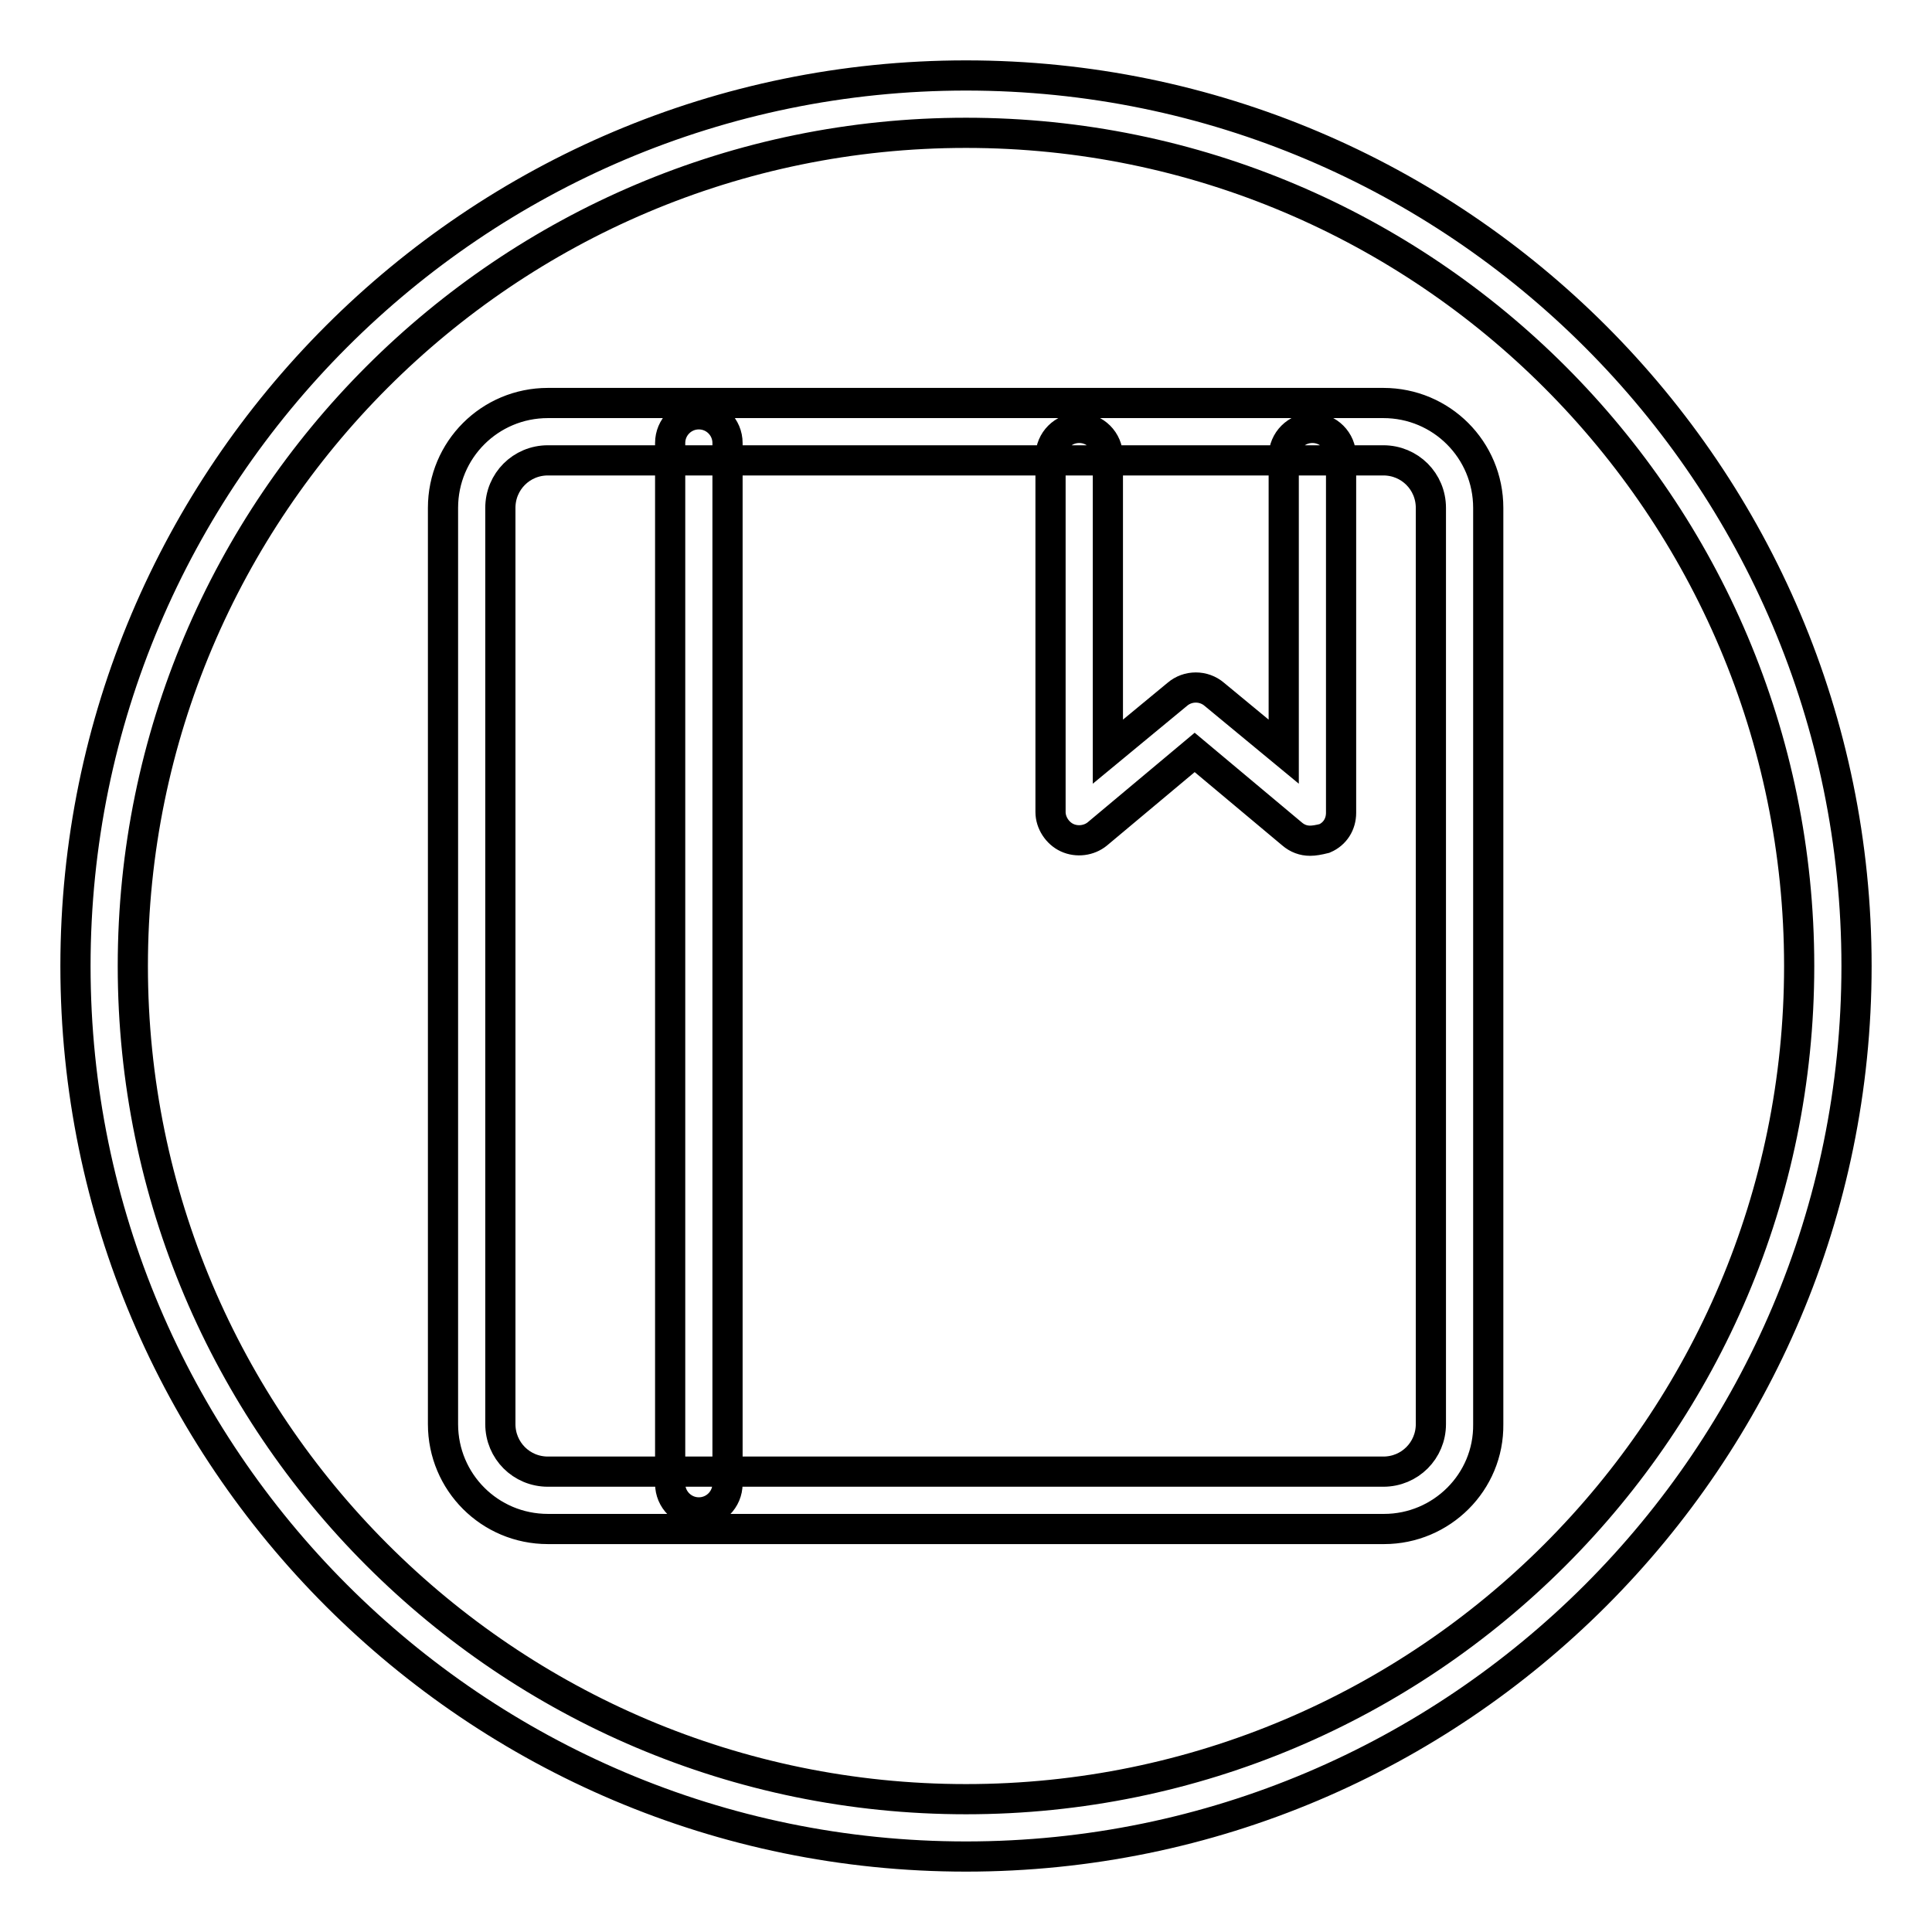
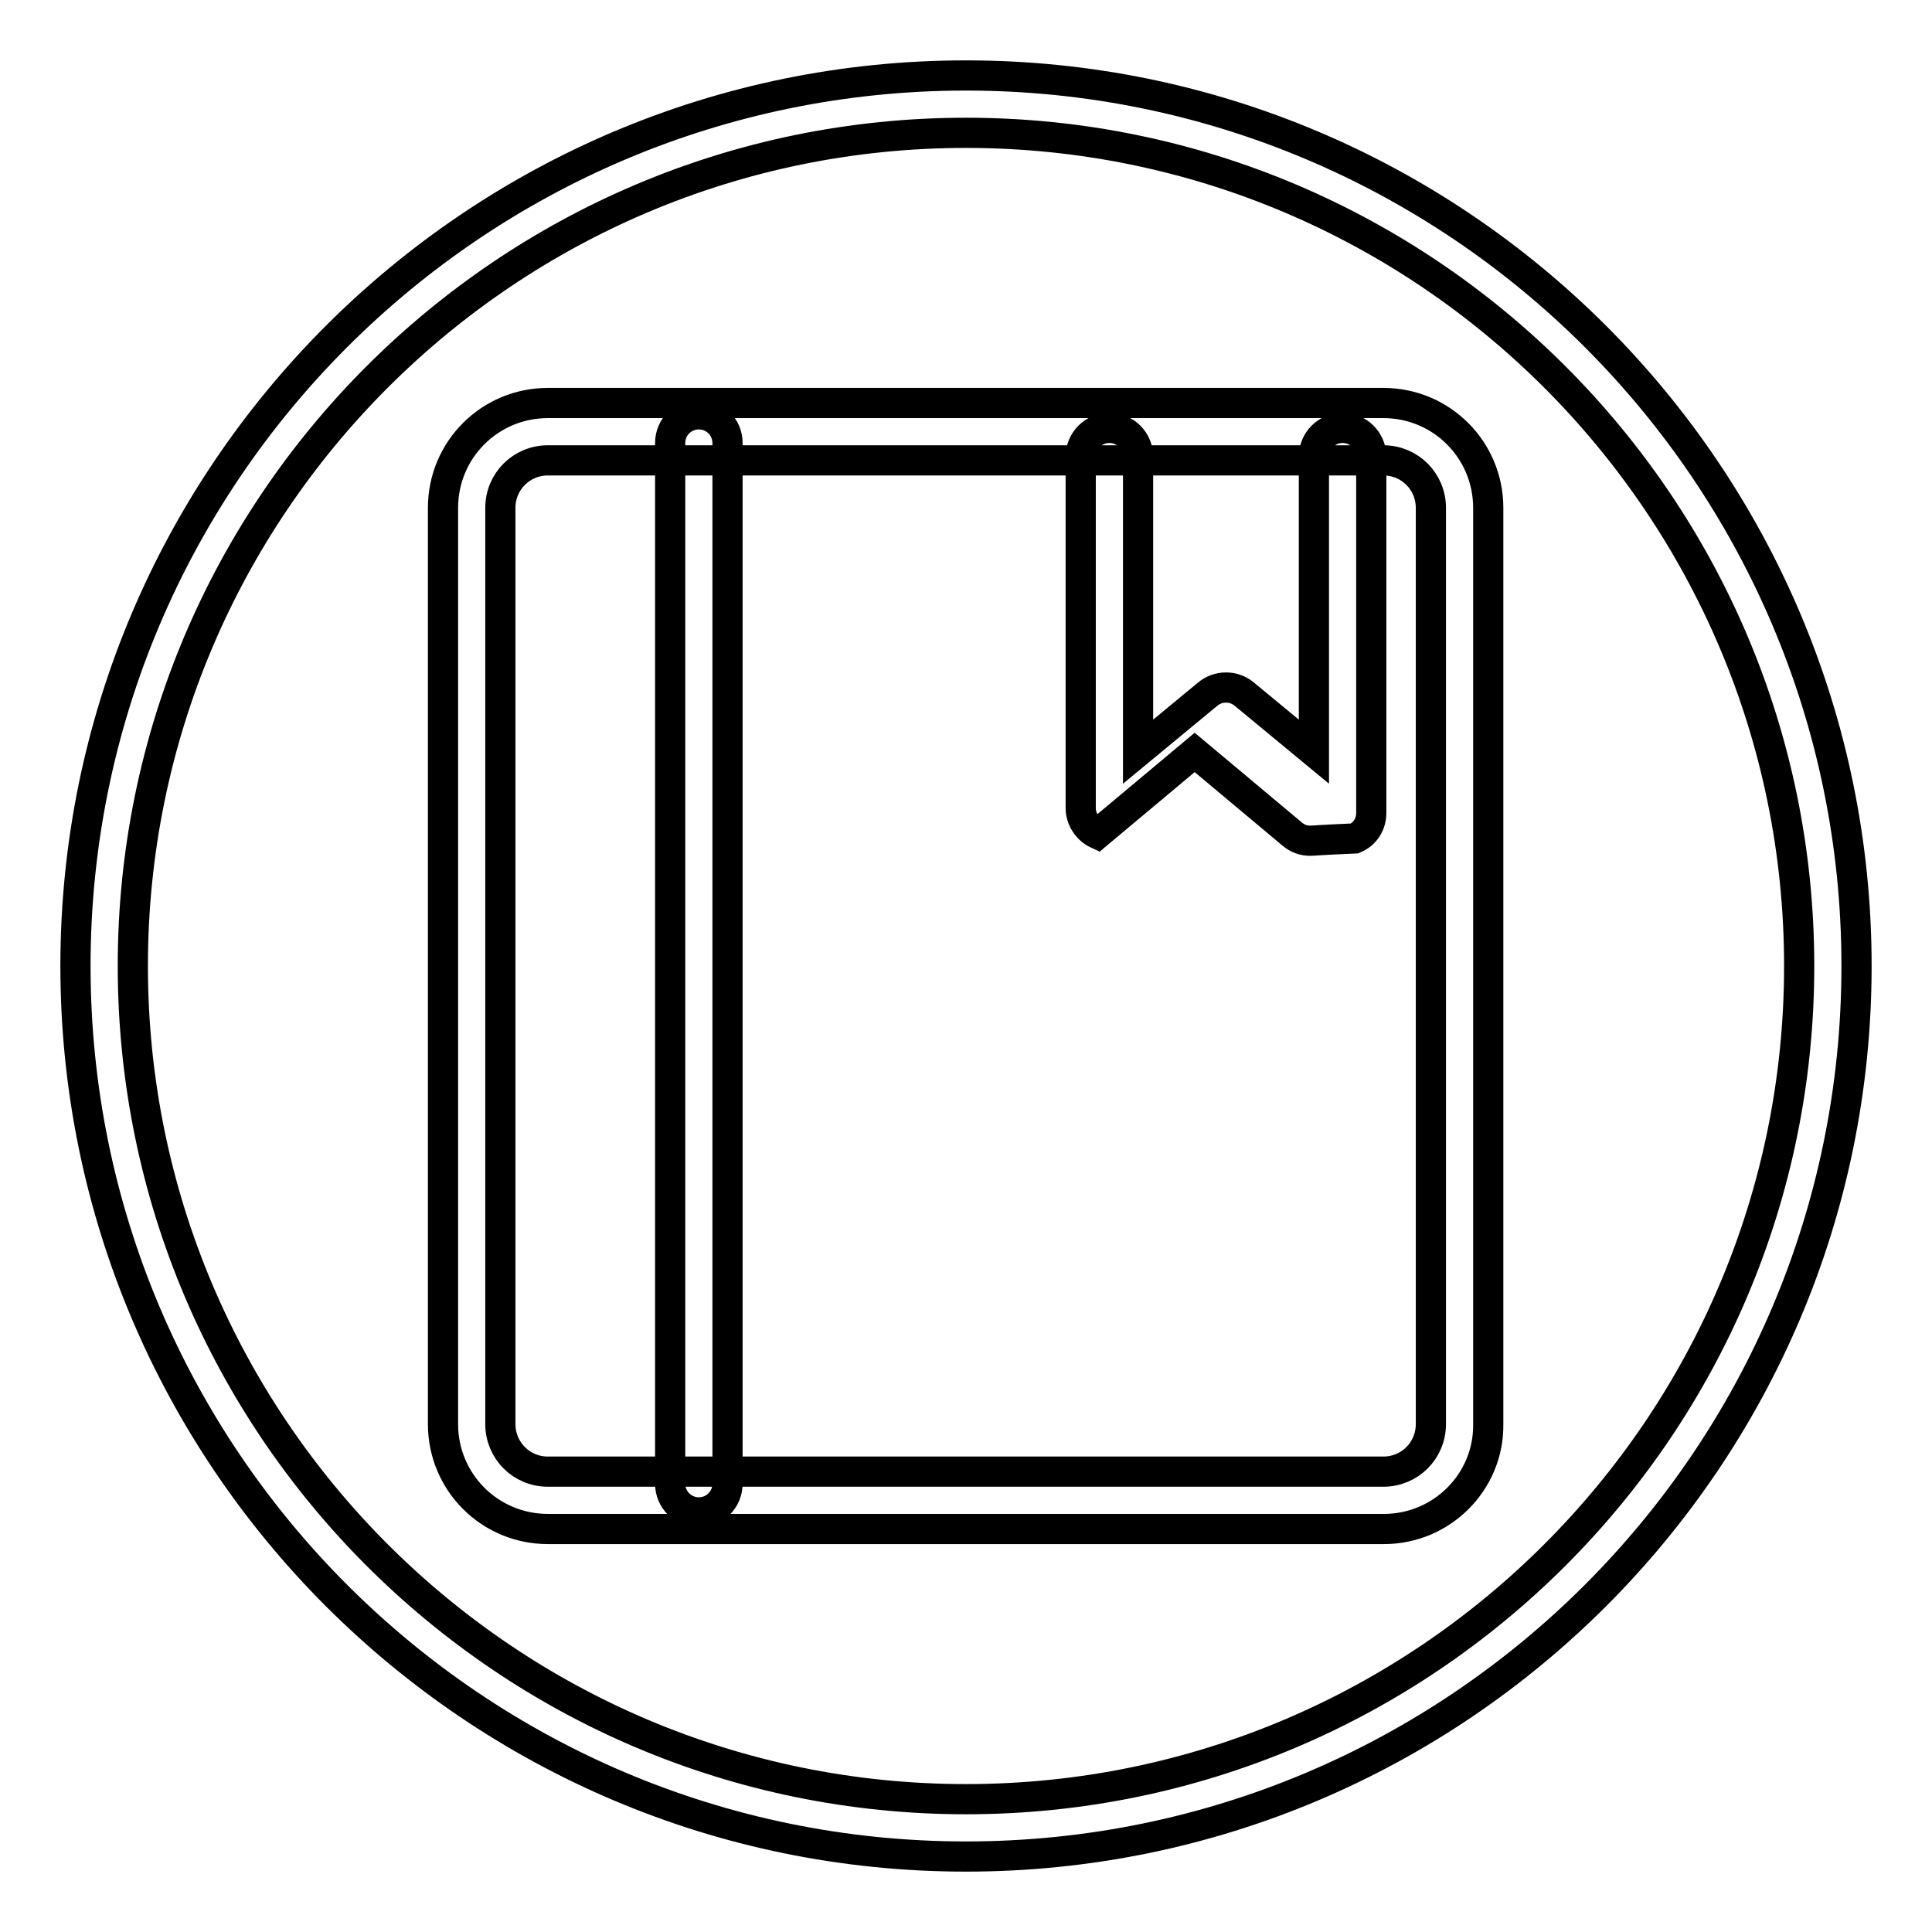
<svg xmlns="http://www.w3.org/2000/svg" version="1.1" x="0px" y="0px" viewBox="0 0 256 256" enable-background="new 0 0 256 256" xml:space="preserve">
  <g>
-     <path stroke-width="4" fill-opacity="0" stroke="#000000" d="M128,246c-65.1,0-118-52.9-118-118C10,62.9,62.9,10,128,10s118,52.9,118,118C246,193.1,193.1,246,128,246z  M128,17.6C67.1,17.6,17.6,67.1,17.6,128S67.1,238.4,128,238.4c60.9,0,110.4-49.5,110.4-110.4S188.9,17.6,128,17.6z M183.4,202.6 H72.6c-7.7,0-13.9-6.2-13.9-13.9V67.3c0-7.7,6.2-13.9,13.9-13.9h110.7c7.7,0,13.9,6.2,13.9,13.9v121.4 C197.3,196.4,191,202.6,183.4,202.6z M72.6,61c-3.5,0-6.3,2.8-6.3,6.3v121.4c0,3.5,2.8,6.3,6.3,6.3h110.7c3.5,0,6.3-2.8,6.3-6.3 V67.3c0-3.5-2.8-6.3-6.3-6.3H72.6z M92.6,200.4c-2.1,0-3.8-1.7-3.8-3.8V58.7c0-2.1,1.7-3.8,3.8-3.8c2.1,0,3.8,1.7,3.8,3.8v137.9 C96.4,198.7,94.7,200.4,92.6,200.4L92.6,200.4z M173.6,111.4c-0.9,0-1.7-0.3-2.4-0.9l-12.9-10.8l-12.9,10.8c-1.1,0.9-2.7,1.1-4,0.5 c-1.3-0.6-2.2-2-2.2-3.4V60.5c0-2.1,1.7-3.8,3.8-3.8s3.8,1.7,3.8,3.8v39.1l9.2-7.6c1.4-1.2,3.5-1.2,4.9,0l9.2,7.6V60.5 c0-2.1,1.7-3.8,3.8-3.8c2.1,0,3.8,1.7,3.8,3.8v47.2c0,1.5-0.8,2.8-2.2,3.4C174.7,111.3,174.1,111.4,173.6,111.4L173.6,111.4z" />
+     <path stroke-width="4" fill-opacity="0" stroke="#000000" d="M128,246c-65.1,0-118-52.9-118-118C10,62.9,62.9,10,128,10s118,52.9,118,118C246,193.1,193.1,246,128,246z  M128,17.6C67.1,17.6,17.6,67.1,17.6,128S67.1,238.4,128,238.4c60.9,0,110.4-49.5,110.4-110.4S188.9,17.6,128,17.6z M183.4,202.6 H72.6c-7.7,0-13.9-6.2-13.9-13.9V67.3c0-7.7,6.2-13.9,13.9-13.9h110.7c7.7,0,13.9,6.2,13.9,13.9v121.4 C197.3,196.4,191,202.6,183.4,202.6z M72.6,61c-3.5,0-6.3,2.8-6.3,6.3v121.4c0,3.5,2.8,6.3,6.3,6.3h110.7c3.5,0,6.3-2.8,6.3-6.3 V67.3c0-3.5-2.8-6.3-6.3-6.3H72.6z M92.6,200.4c-2.1,0-3.8-1.7-3.8-3.8V58.7c0-2.1,1.7-3.8,3.8-3.8c2.1,0,3.8,1.7,3.8,3.8v137.9 C96.4,198.7,94.7,200.4,92.6,200.4L92.6,200.4z M173.6,111.4c-0.9,0-1.7-0.3-2.4-0.9l-12.9-10.8l-12.9,10.8c-1.3-0.6-2.2-2-2.2-3.4V60.5c0-2.1,1.7-3.8,3.8-3.8s3.8,1.7,3.8,3.8v39.1l9.2-7.6c1.4-1.2,3.5-1.2,4.9,0l9.2,7.6V60.5 c0-2.1,1.7-3.8,3.8-3.8c2.1,0,3.8,1.7,3.8,3.8v47.2c0,1.5-0.8,2.8-2.2,3.4C174.7,111.3,174.1,111.4,173.6,111.4L173.6,111.4z" />
  </g>
</svg>